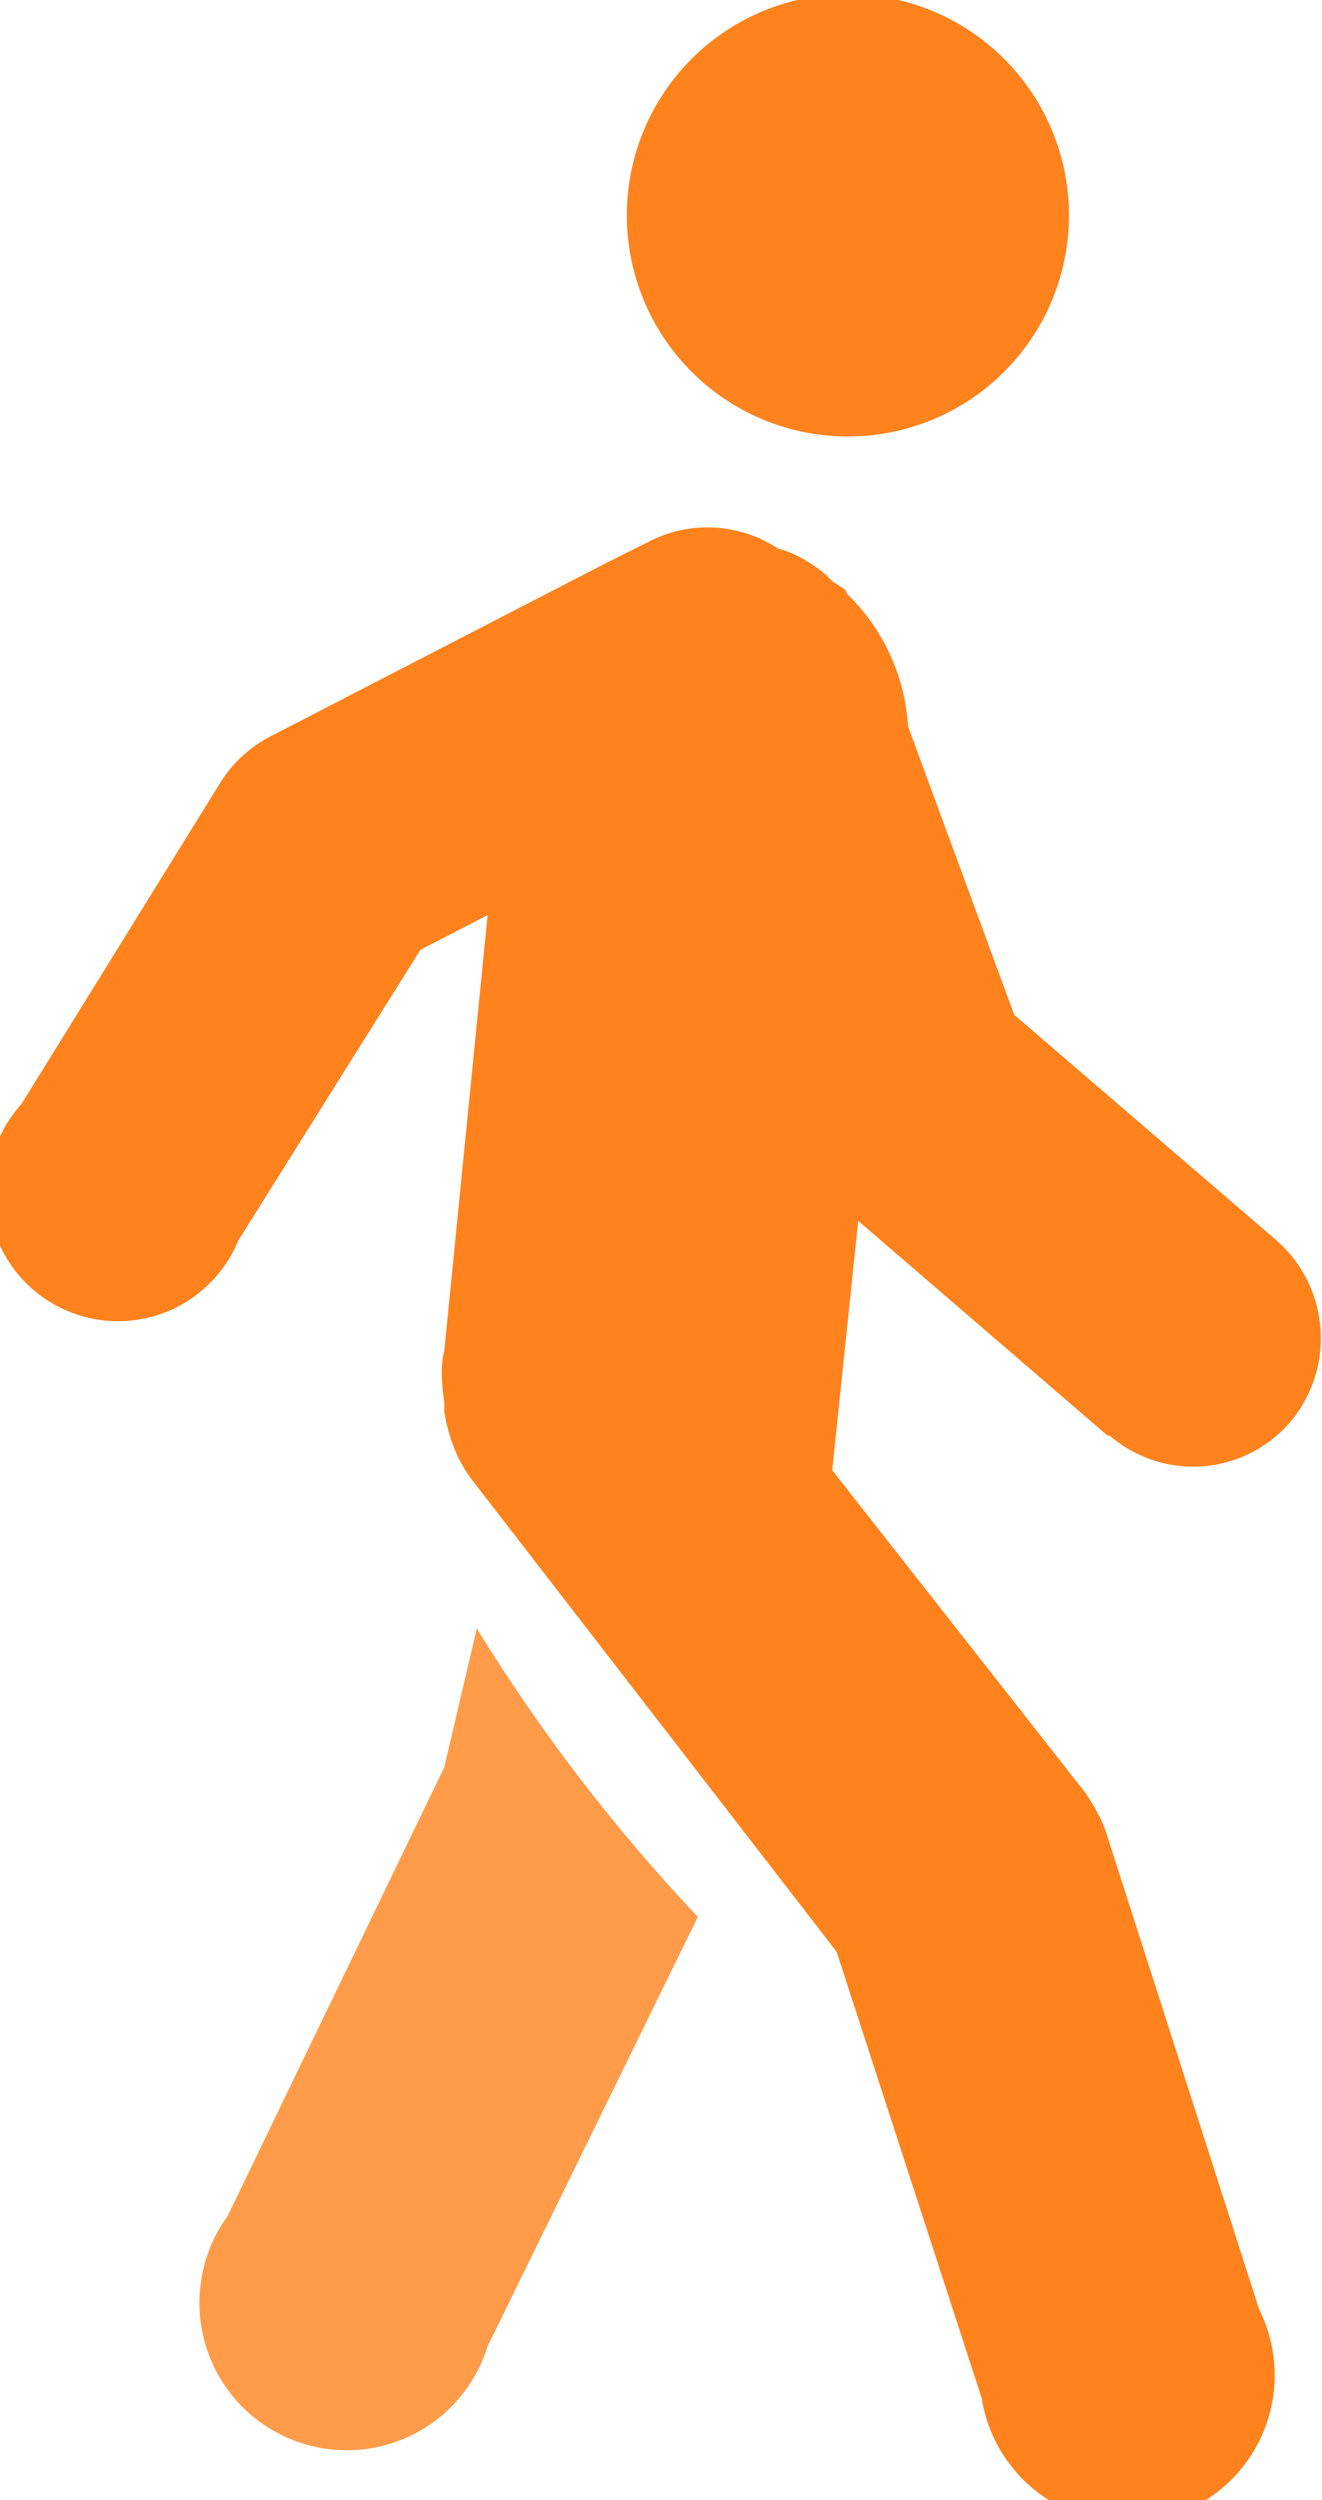
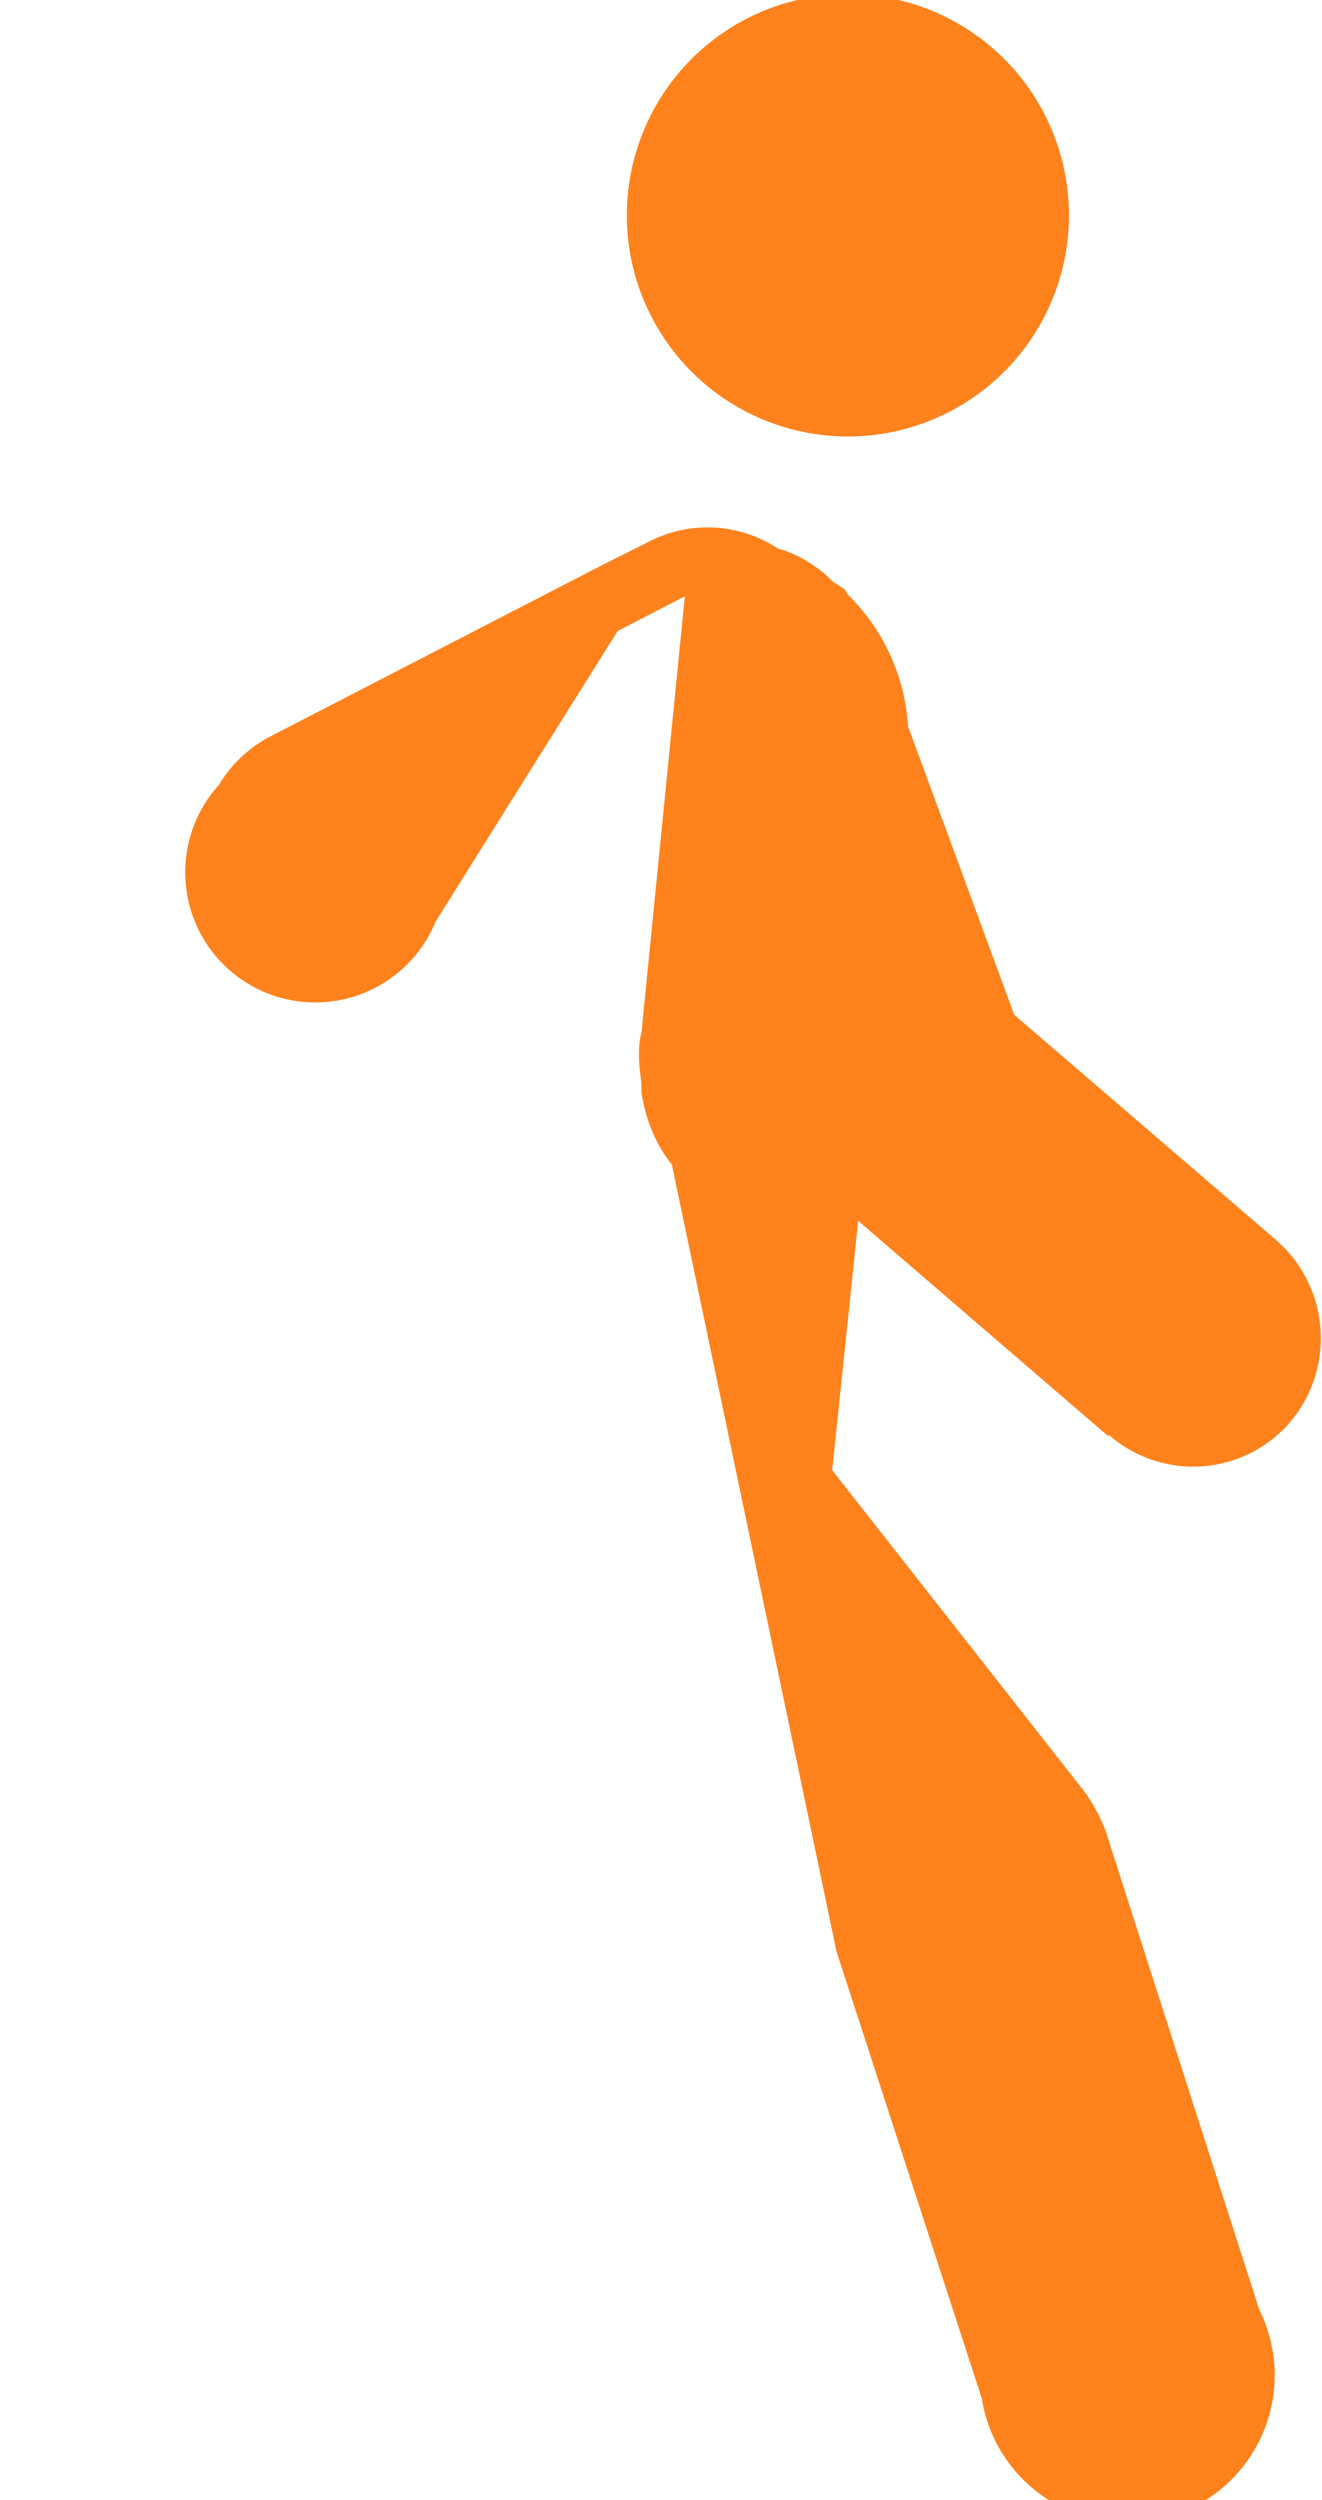
<svg xmlns="http://www.w3.org/2000/svg" id="grafik" viewBox="0 0 61 115.3">
  <defs>
    <style>.cls-1{fill:#ff821c}</style>
  </defs>
-   <path class="cls-1" d="M39.9 20.1a10.2 10.2 0 1 0-3.5-20 10.2 10.2 0 0 0 3.5 20ZM51.2 66.2a5.9 5.9 0 0 0 8.4-.7 6 6 0 0 0-.7-8.3L46.8 46.8l-4.9-13.3a9.3 9.3 0 0 0-2.8-6.1l-.1-.2-.6-.4-.3-.3c-.6-.5-1.4-1-2.2-1.2a5.9 5.9 0 0 0-6-.3l-1.2.6-.8.4-15.5 8a6 6 0 0 0-2.3 2.2L1 50.9a6 6 0 1 0 10 6.3l8.4-13.4 3.1-1.6-2 20.1c-.2.8-.1 1.6 0 2.4v.4c.2 1.2.6 2.3 1.4 3.3L38.6 90l6.7 20.6a6.8 6.8 0 1 0 12.8-4.1l-7-21.8c-.2-.7-.6-1.4-1-2L38.4 67.8l1.2-11.5 11.5 9.9Z" />
-   <path d="m20.5 81.5-10 20.7a6.8 6.8 0 1 0 12 6l9.7-19.8A82.2 82.2 0 0 1 22 75.1l-1.5 6.4Z" style="fill:#ff9b49" />
+   <path class="cls-1" d="M39.9 20.1a10.2 10.2 0 1 0-3.5-20 10.2 10.2 0 0 0 3.5 20ZM51.2 66.2a5.9 5.9 0 0 0 8.4-.7 6 6 0 0 0-.7-8.3L46.8 46.8l-4.9-13.3a9.3 9.3 0 0 0-2.8-6.1l-.1-.2-.6-.4-.3-.3c-.6-.5-1.4-1-2.2-1.2a5.9 5.9 0 0 0-6-.3l-1.2.6-.8.4-15.5 8a6 6 0 0 0-2.3 2.2a6 6 0 1 0 10 6.3l8.4-13.4 3.1-1.6-2 20.1c-.2.8-.1 1.6 0 2.4v.4c.2 1.2.6 2.3 1.4 3.3L38.6 90l6.7 20.6a6.8 6.8 0 1 0 12.8-4.1l-7-21.8c-.2-.7-.6-1.4-1-2L38.4 67.8l1.2-11.5 11.5 9.9Z" />
</svg>